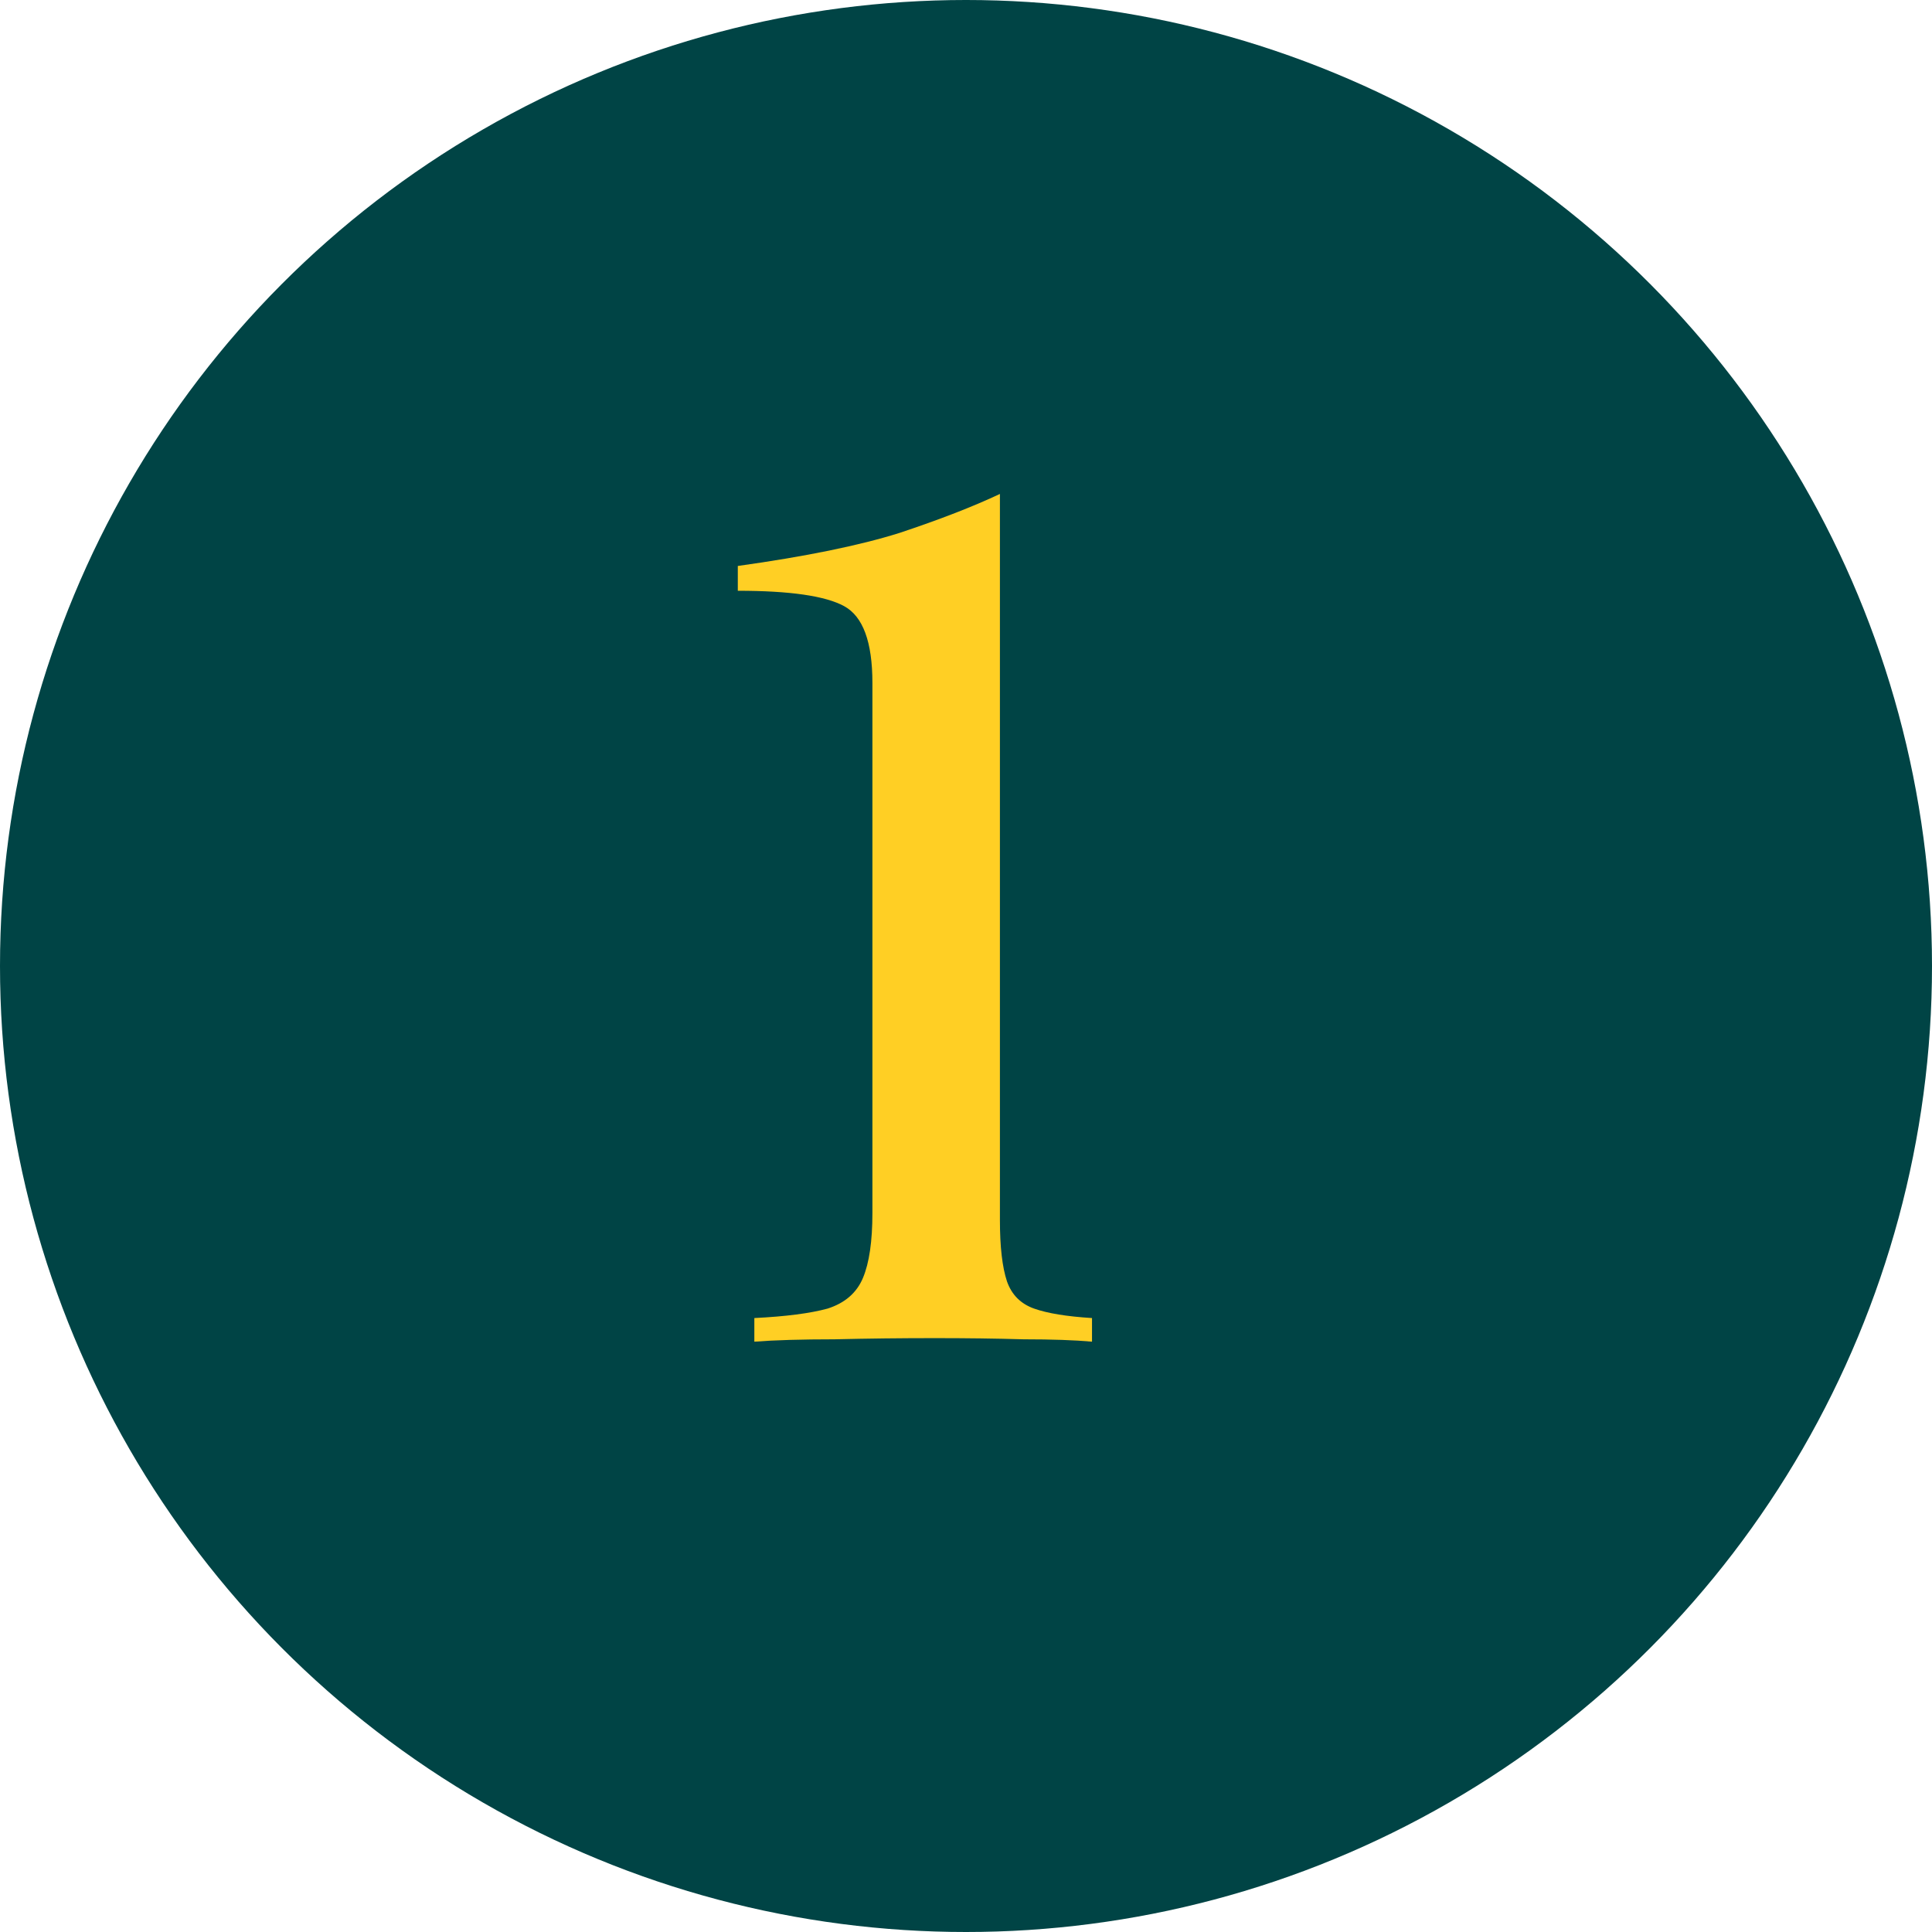
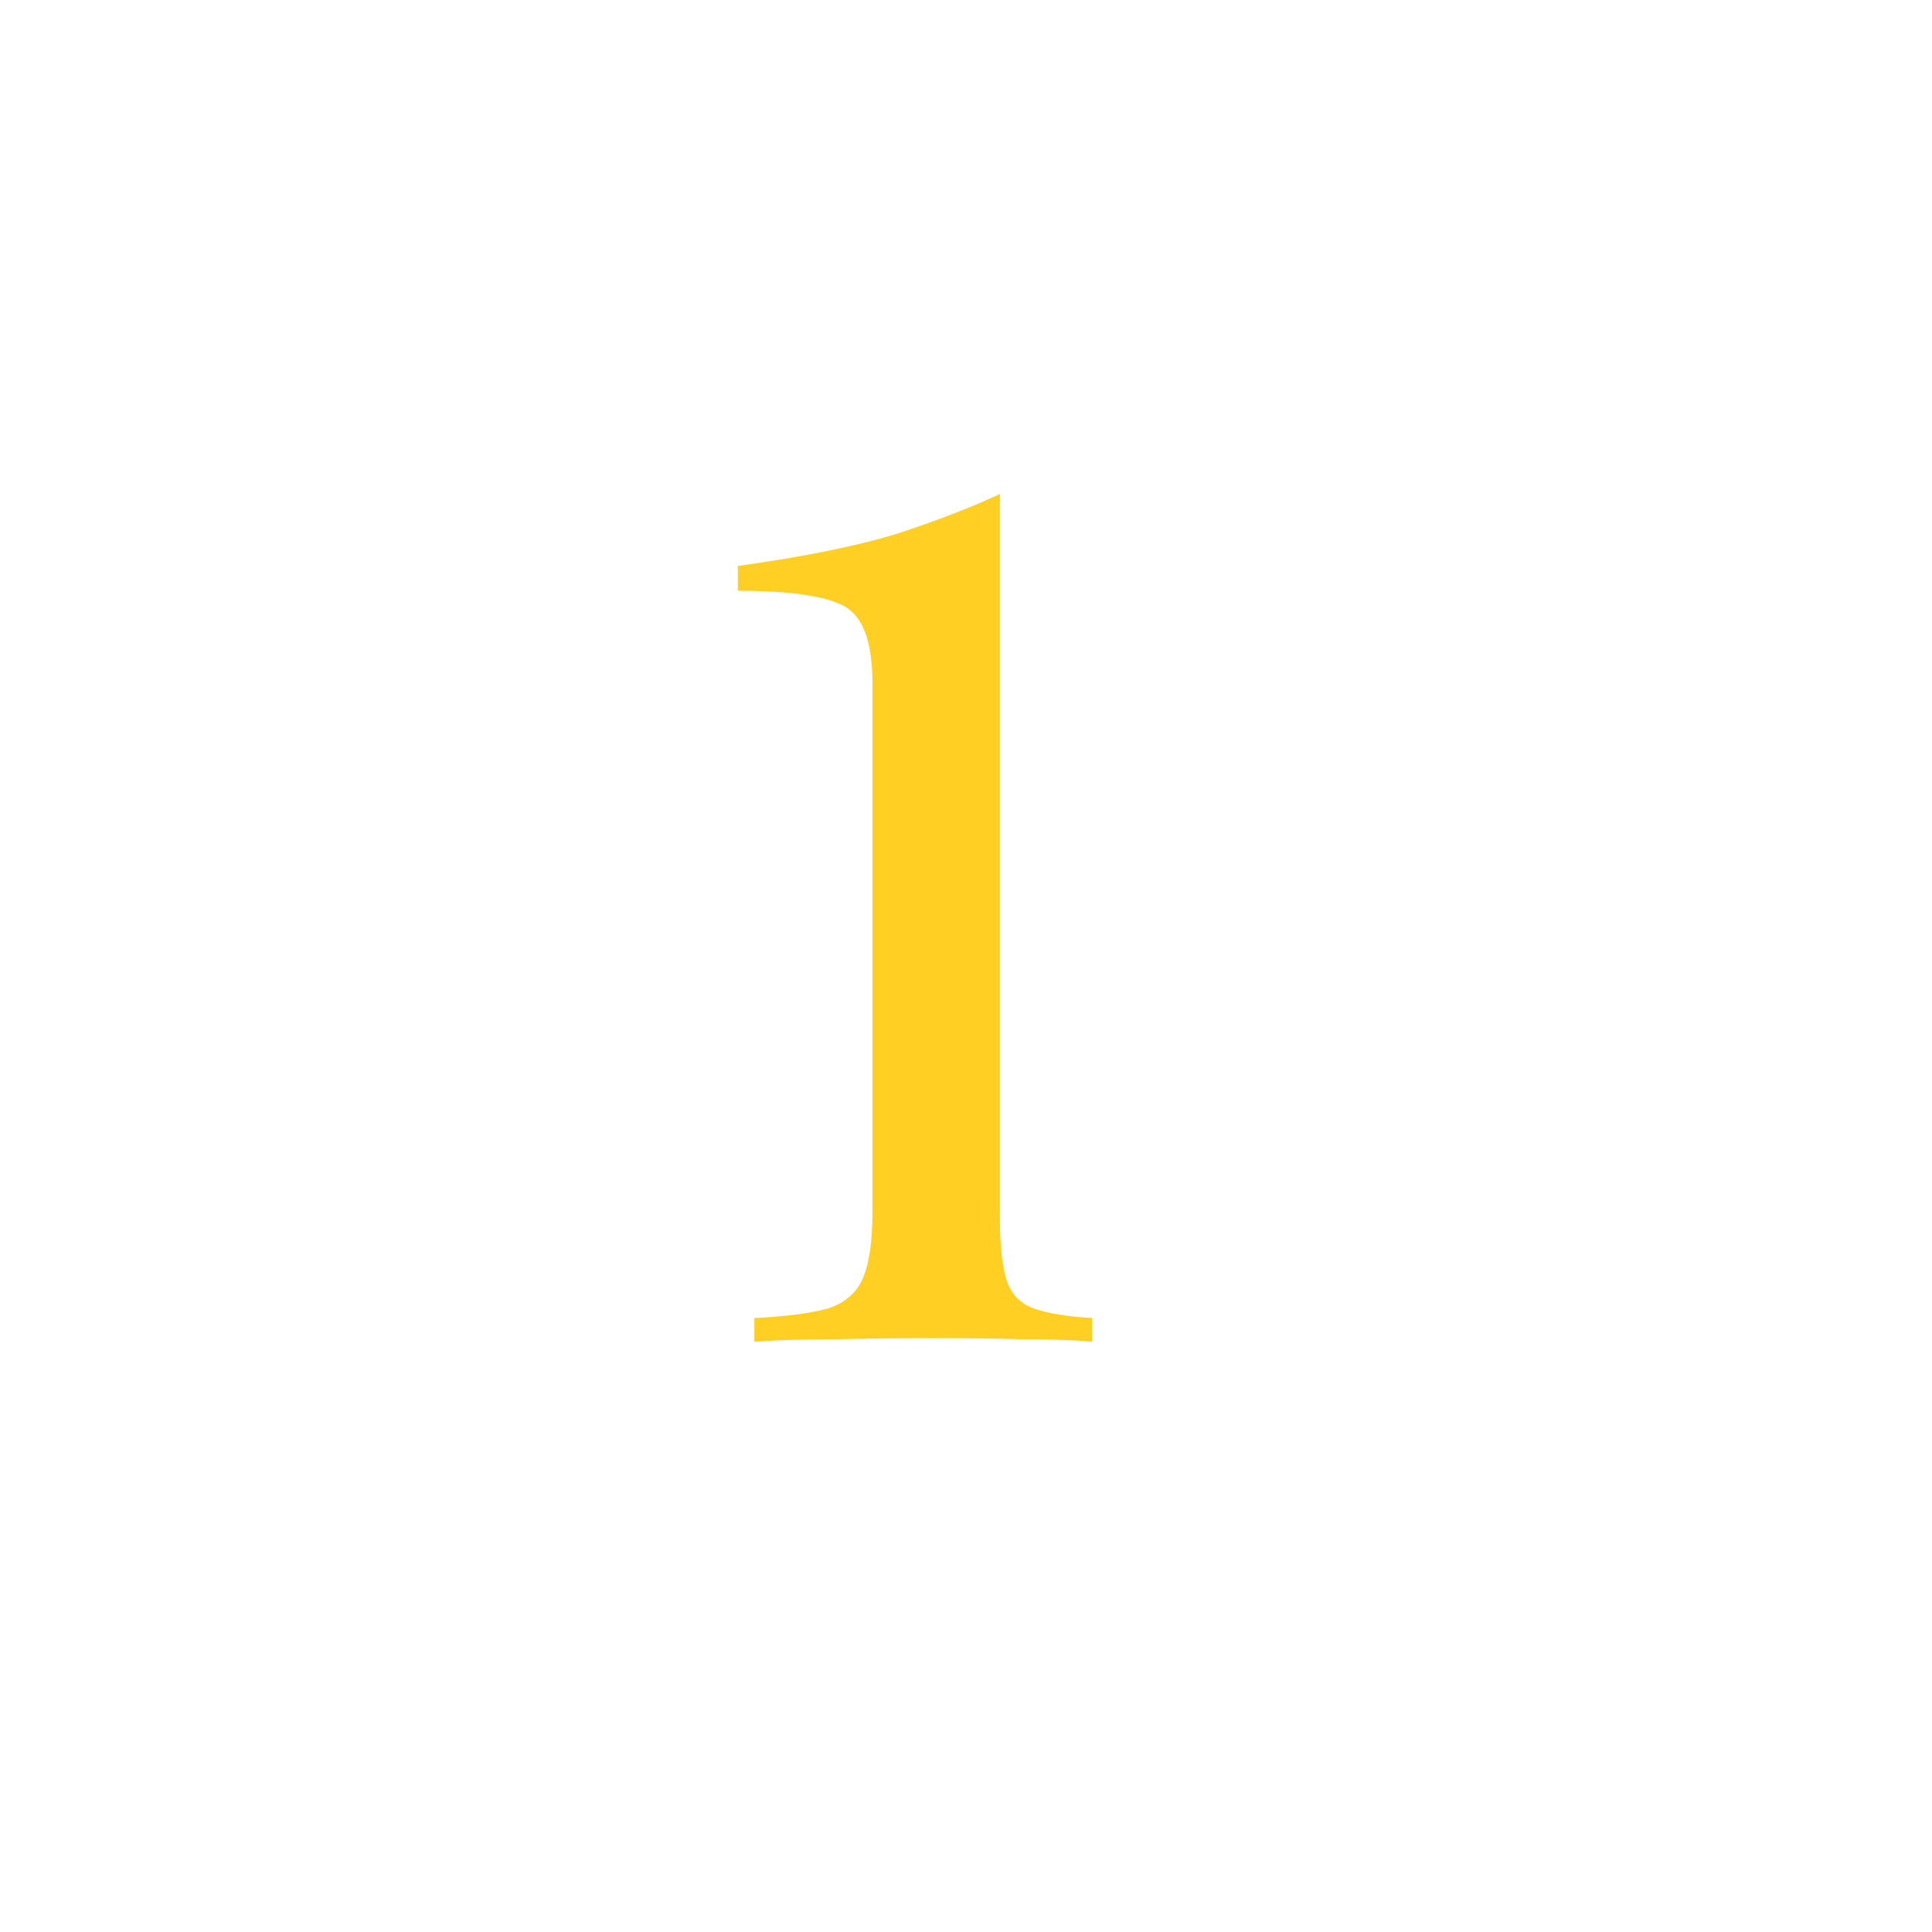
<svg xmlns="http://www.w3.org/2000/svg" width="36" height="36" viewBox="0 0 36 36" fill="none">
-   <circle cx="18" cy="18" r="18" fill="#004445" />
  <path d="M18.632 9.204V22.734C18.632 23.233 18.676 23.614 18.764 23.878C18.852 24.127 19.021 24.296 19.27 24.384C19.519 24.472 19.879 24.531 20.348 24.56V25C20.025 24.971 19.6 24.956 19.072 24.956C18.559 24.941 18.009 24.934 17.422 24.934C16.791 24.934 16.168 24.941 15.552 24.956C14.936 24.956 14.437 24.971 14.056 25V24.56C14.643 24.531 15.097 24.472 15.42 24.384C15.743 24.281 15.963 24.091 16.08 23.812C16.197 23.533 16.256 23.13 16.256 22.602V12.724C16.256 11.961 16.08 11.485 15.728 11.294C15.376 11.103 14.716 11.008 13.748 11.008V10.546C15.009 10.37 16.014 10.165 16.762 9.93C17.51 9.681 18.133 9.439 18.632 9.204Z" fill="#FFCF24" />
</svg>